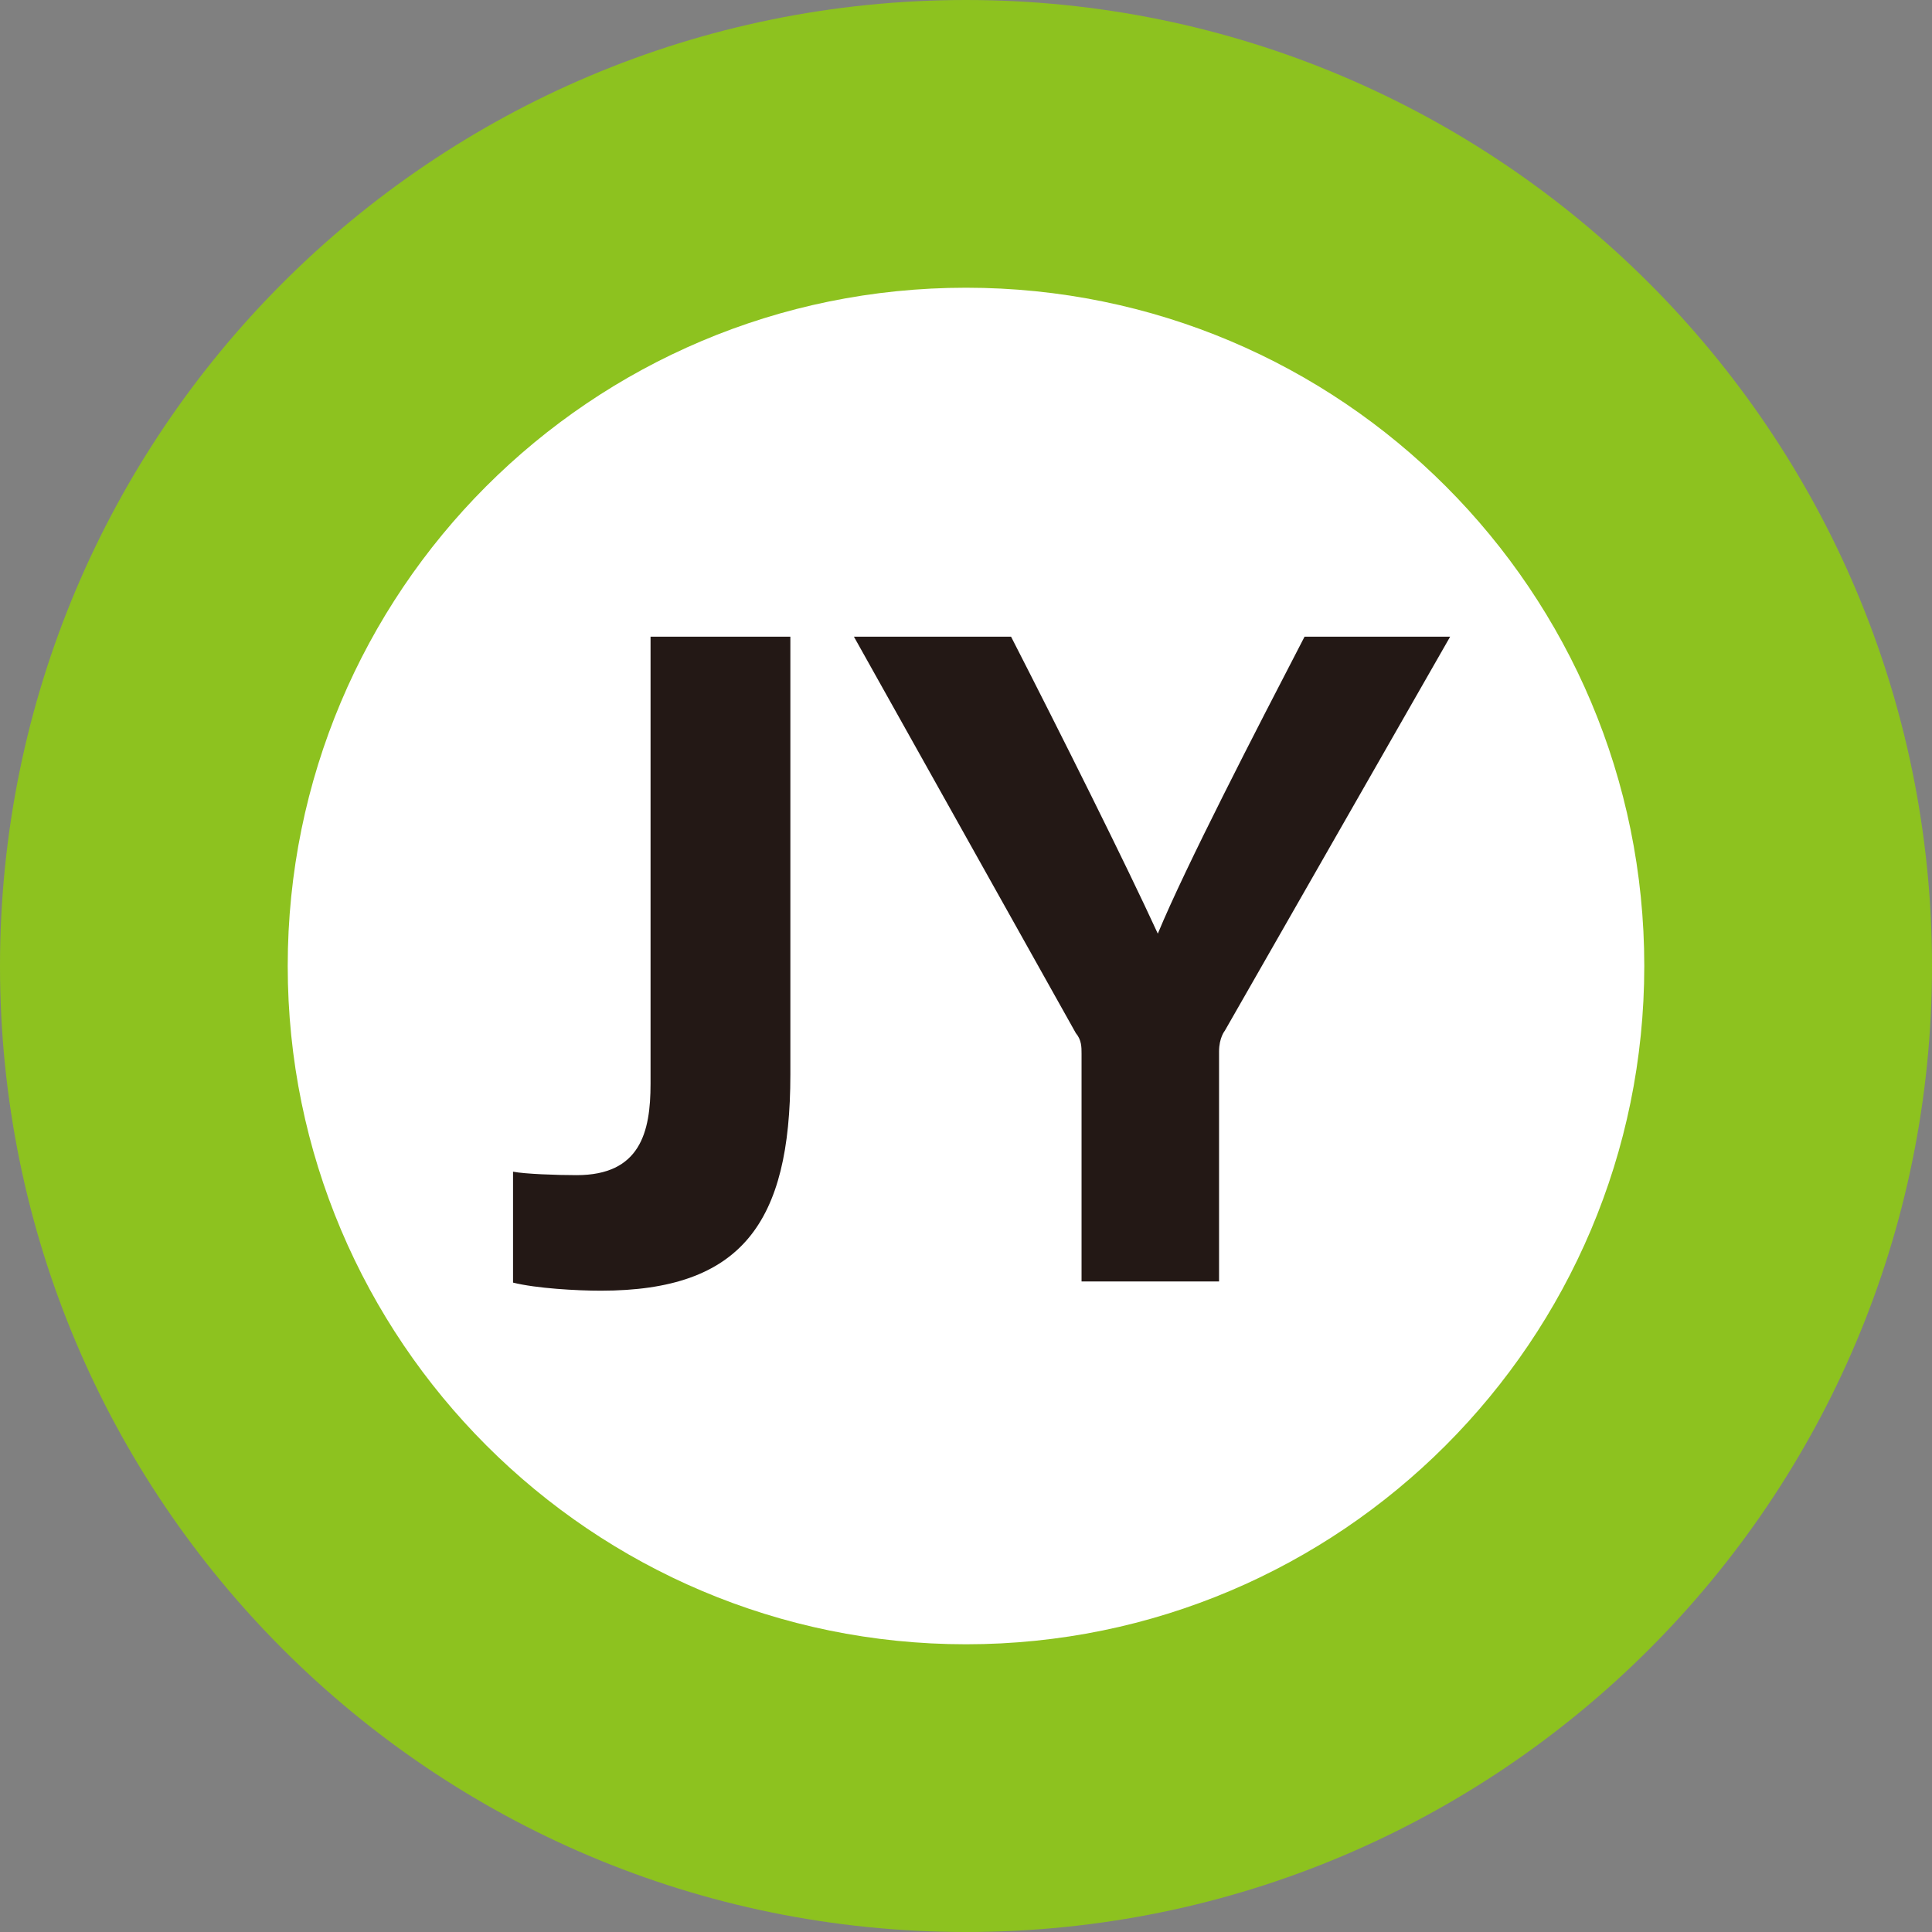
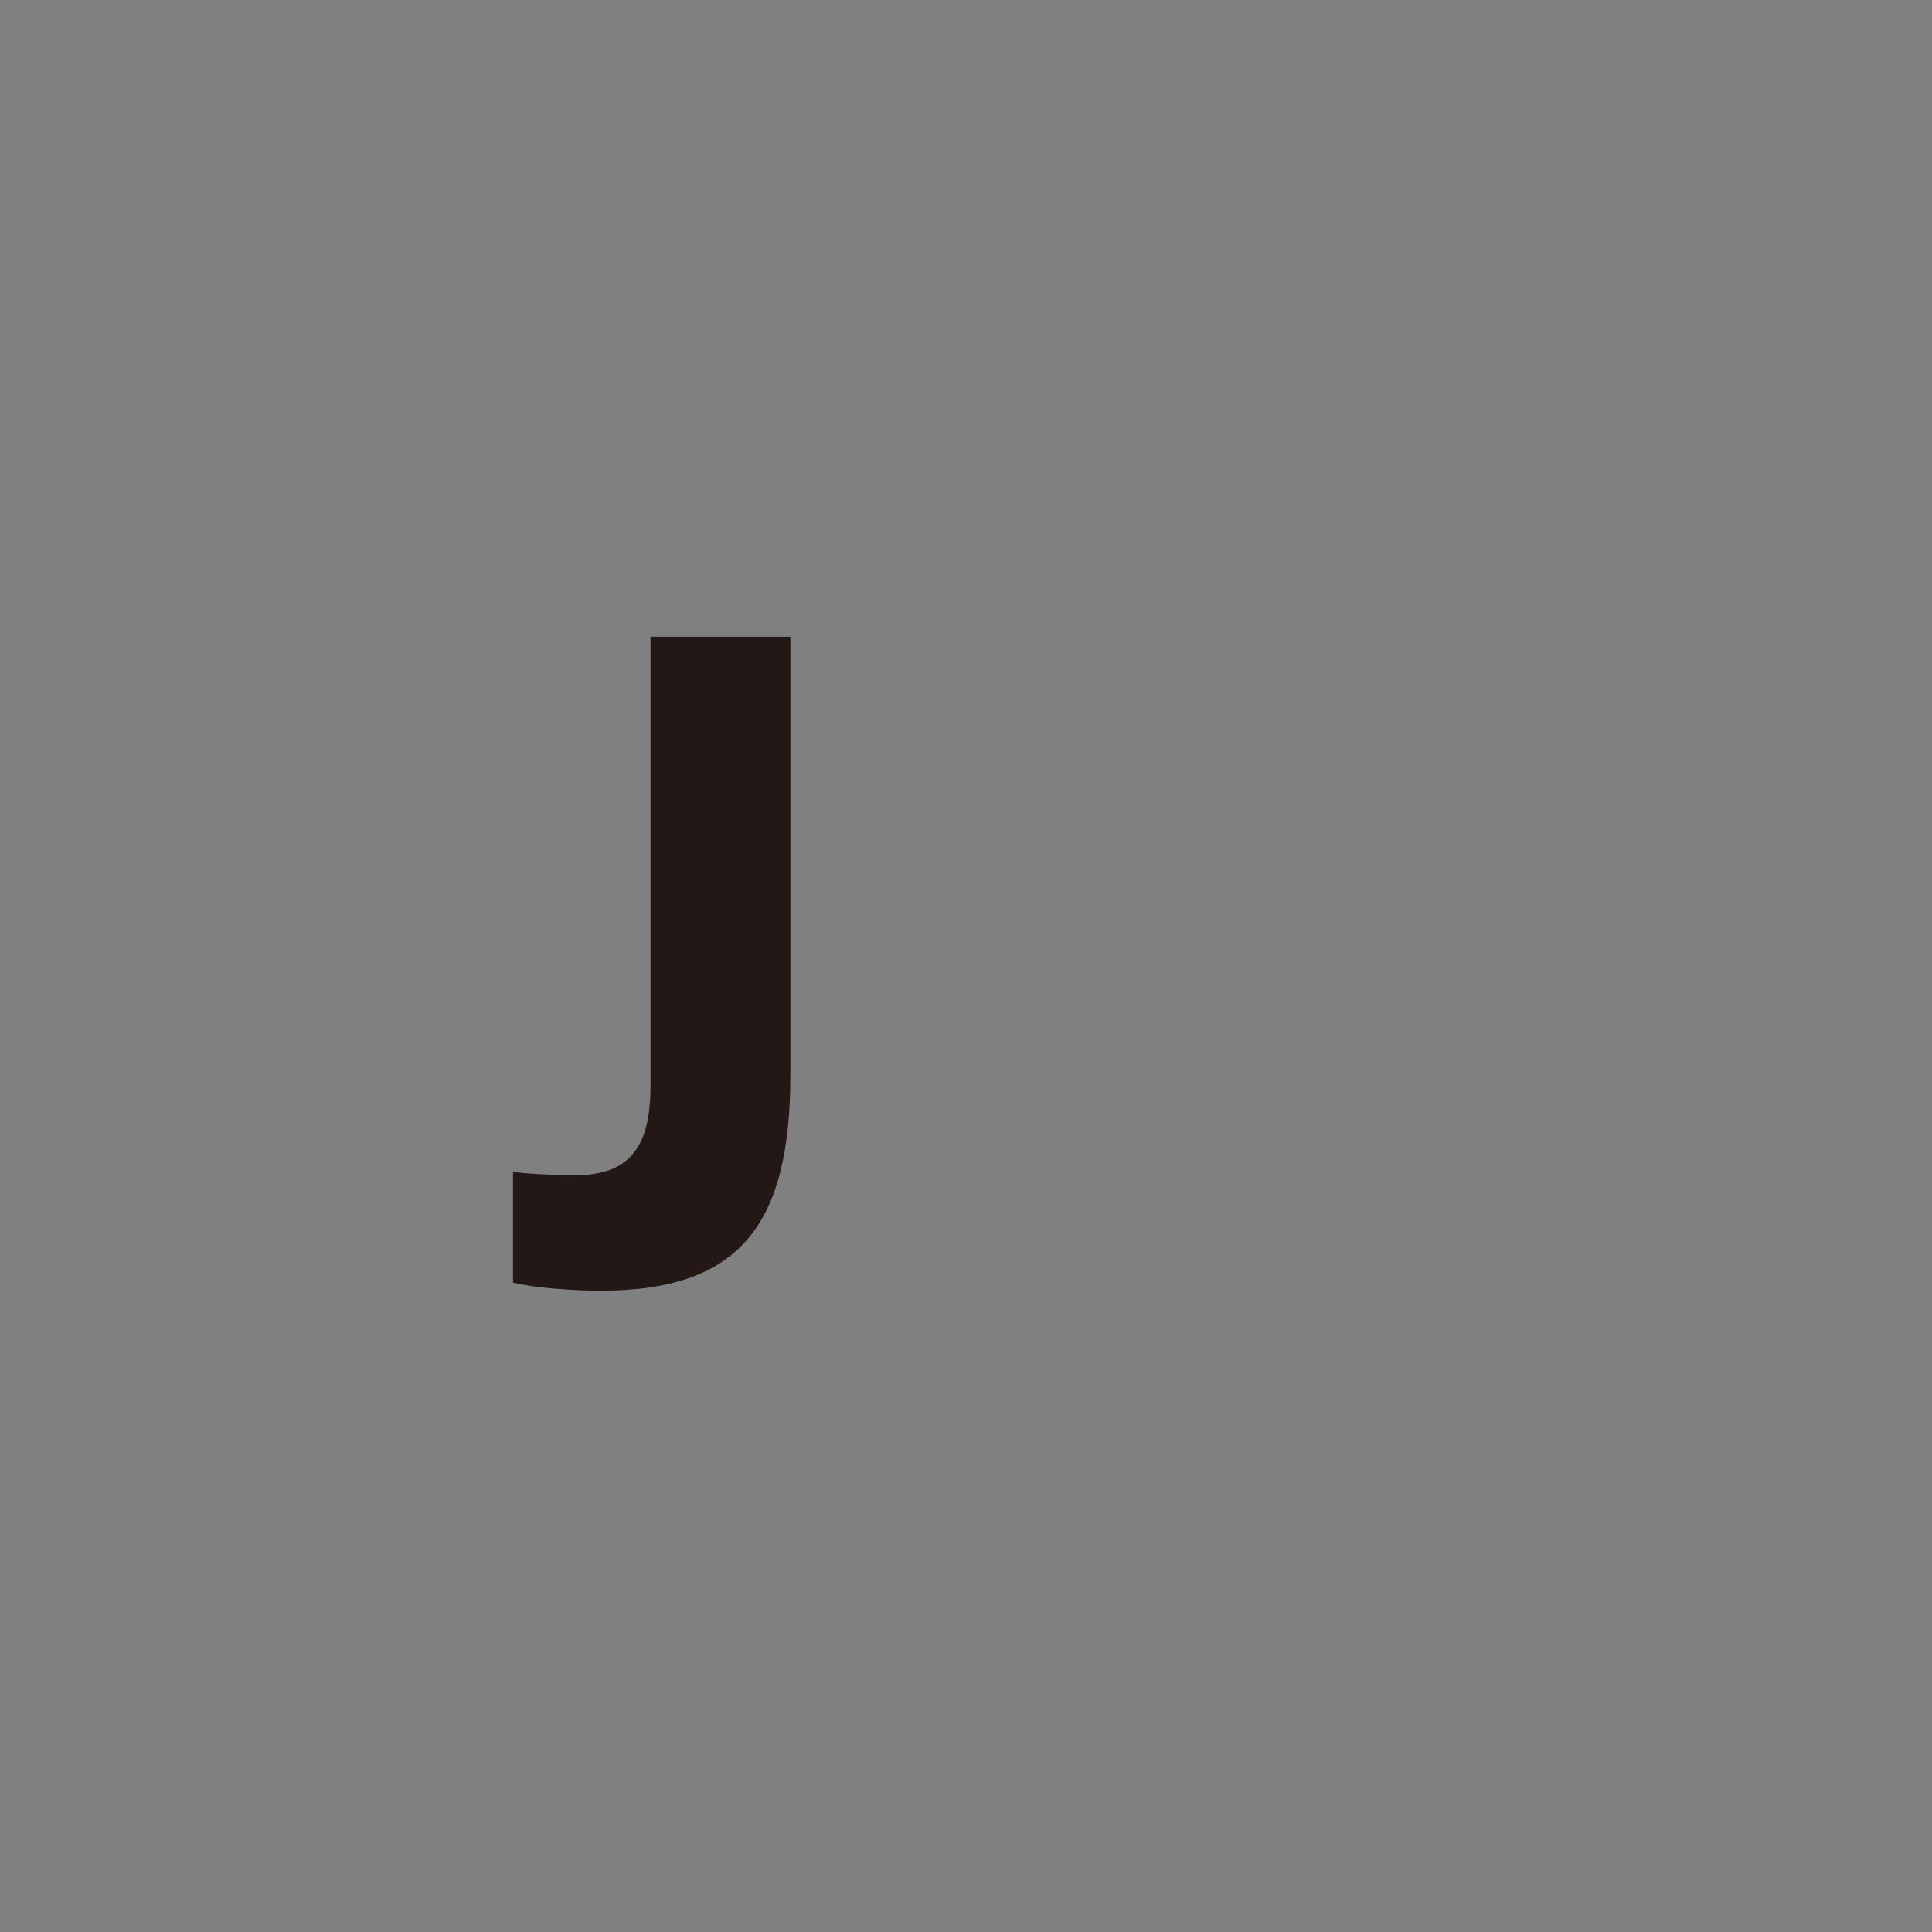
<svg xmlns="http://www.w3.org/2000/svg" id="Layer_2" data-name="Layer 2" viewBox="0 0 16.72 16.72">
  <rect x="0" y="0" width="16.72" height="16.72" fill="#808080" stroke="none" />
  <defs>
    <style>
      .cls-1 {
        fill: #231815;
      }

      .cls-2 {
        fill: #fff;
      }

      .cls-3 {
        fill: #8dc21f;
      }
    </style>
  </defs>
  <g id="_レイヤー_1" data-name="レイヤー 1">
    <g>
-       <path id="path42" class="cls-3" d="M8.36,0C3.74,0,0,3.74,0,8.36s3.74,8.36,8.36,8.36,8.36-3.74,8.36-8.36S12.97,0,8.36,0" />
-       <path id="path44" class="cls-2" d="M14.23,8.36c0,3.24-2.63,5.87-5.87,5.87s-5.87-2.63-5.87-5.87,2.62-5.87,5.87-5.87,5.87,2.63,5.87,5.87" />
      <g>
        <path class="cls-1" d="M6.84,9.3c0,1.28-.42,1.87-1.64,1.87-.21,0-.56-.02-.76-.07v-.96c.1.02.38.03.55.03.55,0,.64-.37.64-.79v-3.87h1.21v3.79Z" />
-         <path class="cls-1" d="M9.36,11.09v-1.97c0-.06,0-.12-.05-.18l-1.92-3.43h1.36c.43.84.99,1.96,1.27,2.57.24-.58.85-1.76,1.27-2.57h1.26l-1.95,3.41s-.05.06-.05.18v1.99h-1.21Z" />
      </g>
    </g>
  </g>
</svg>